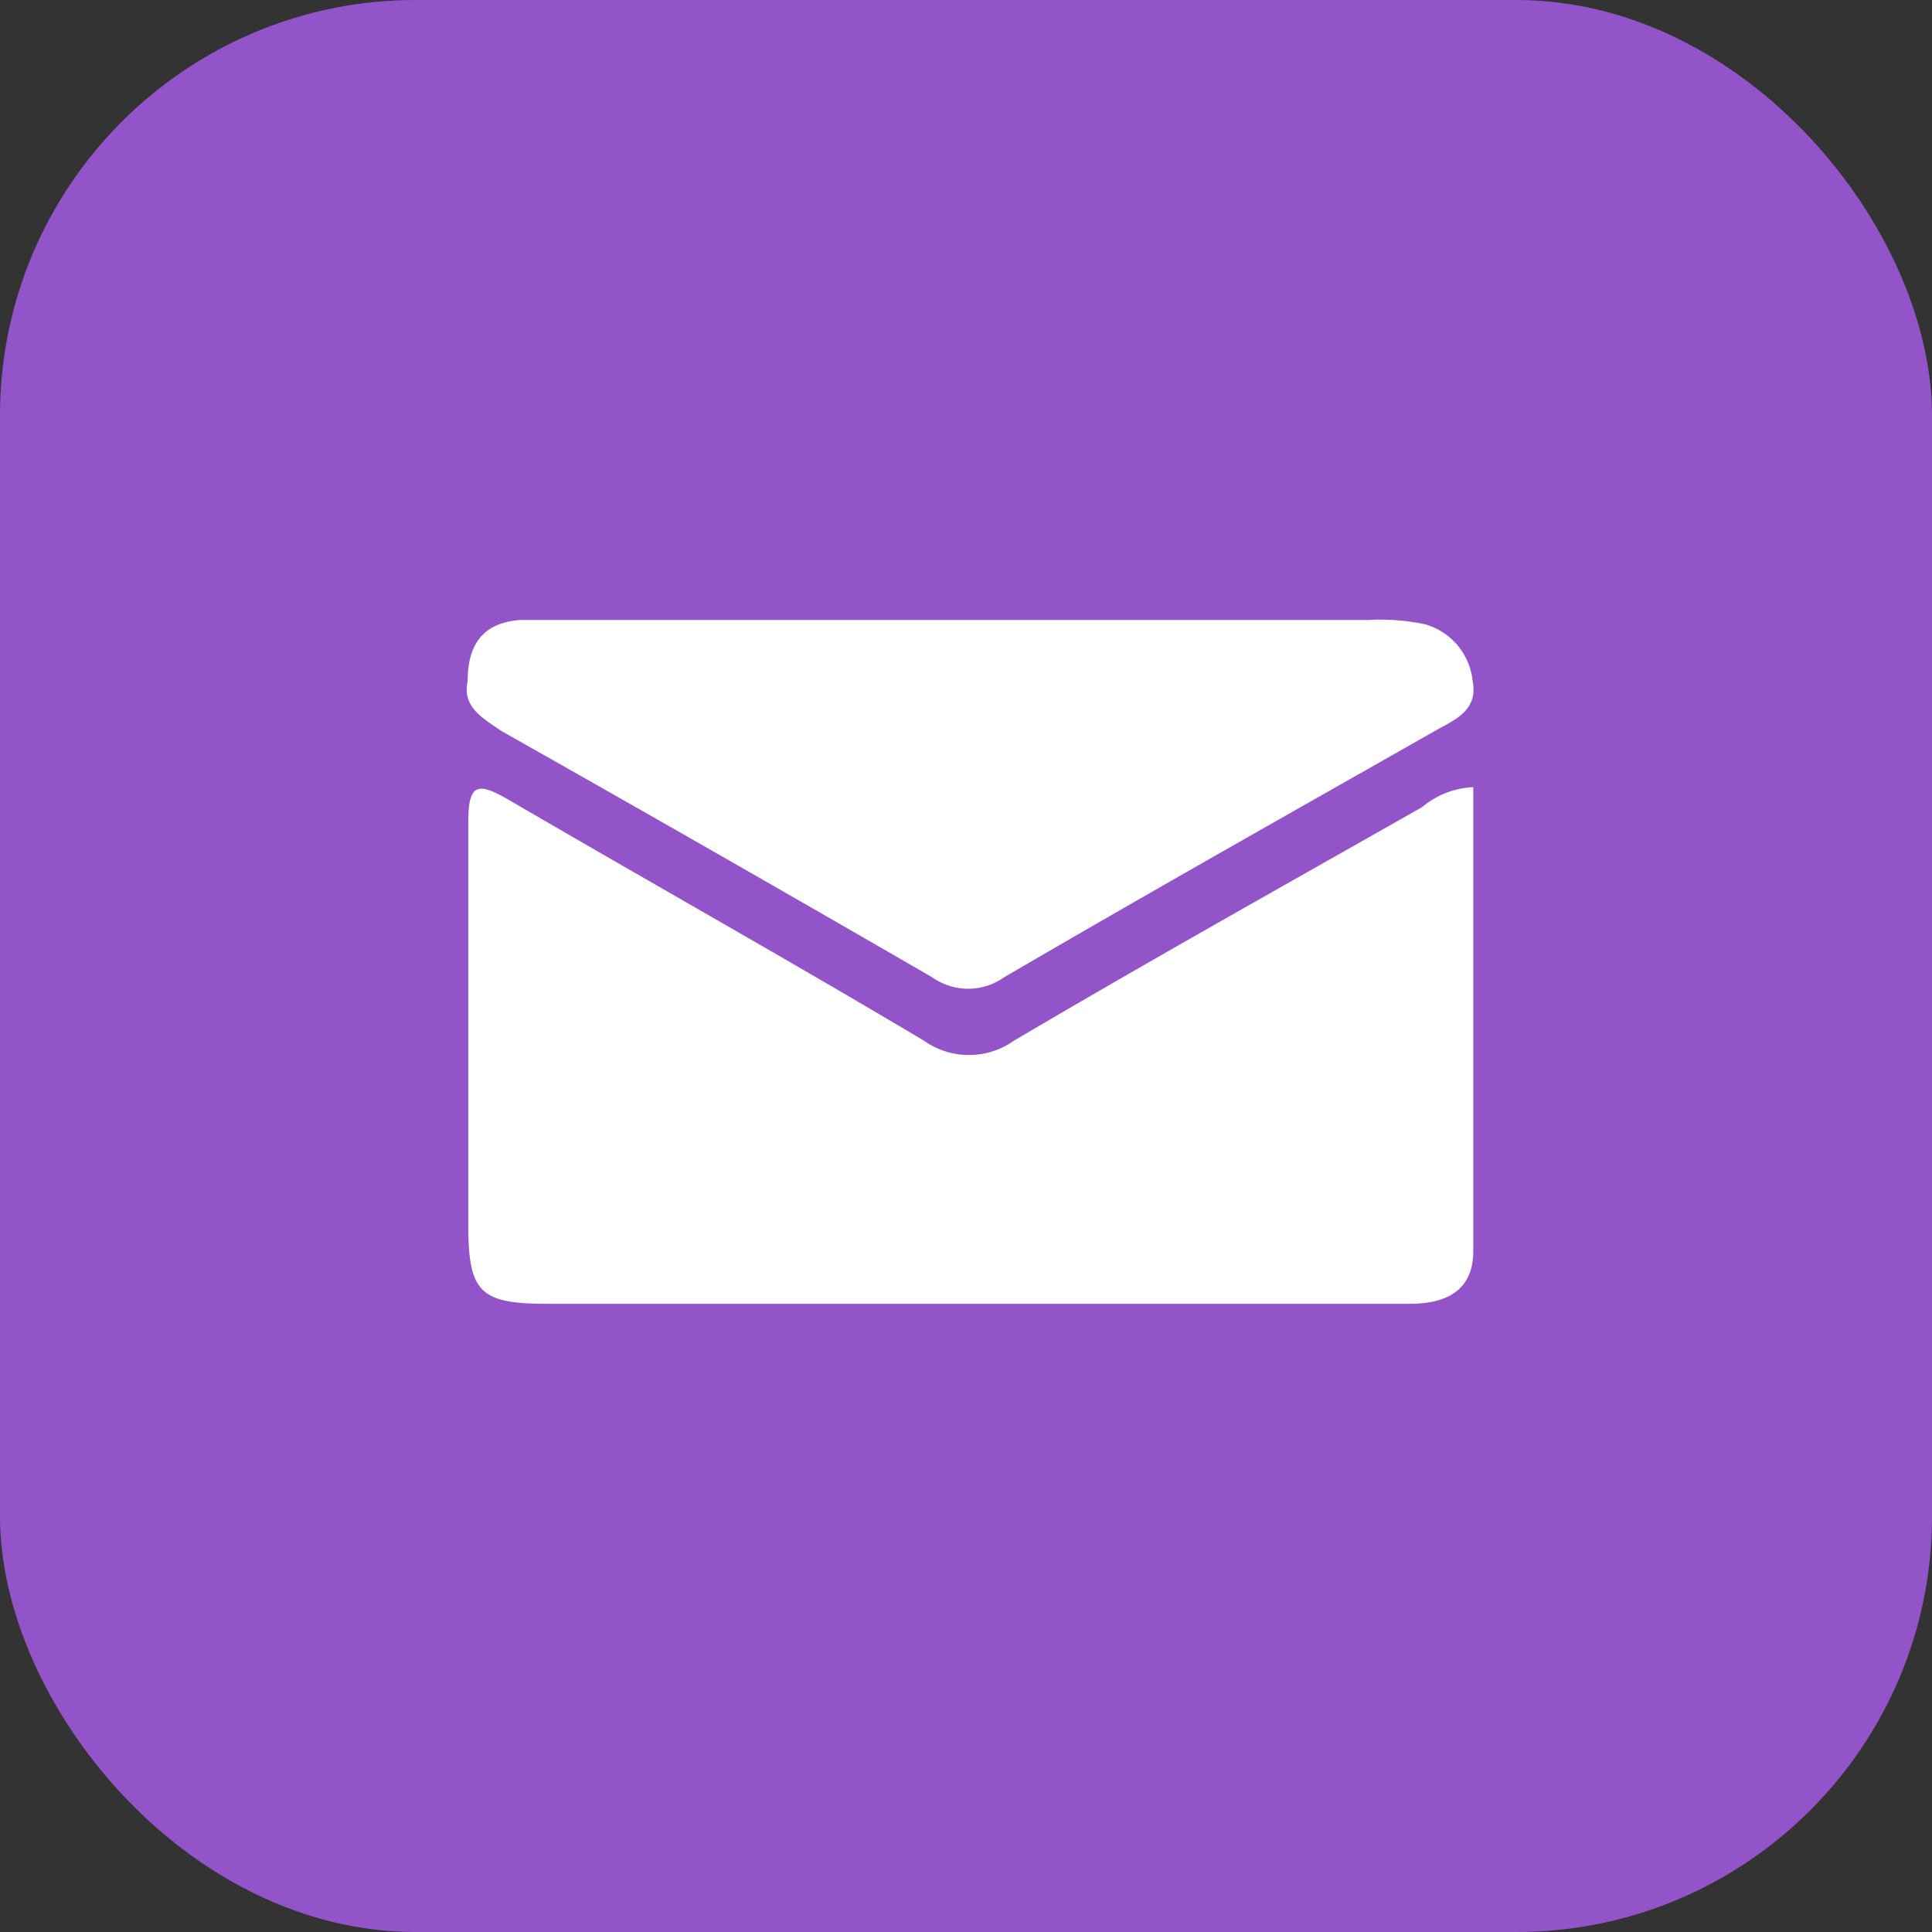
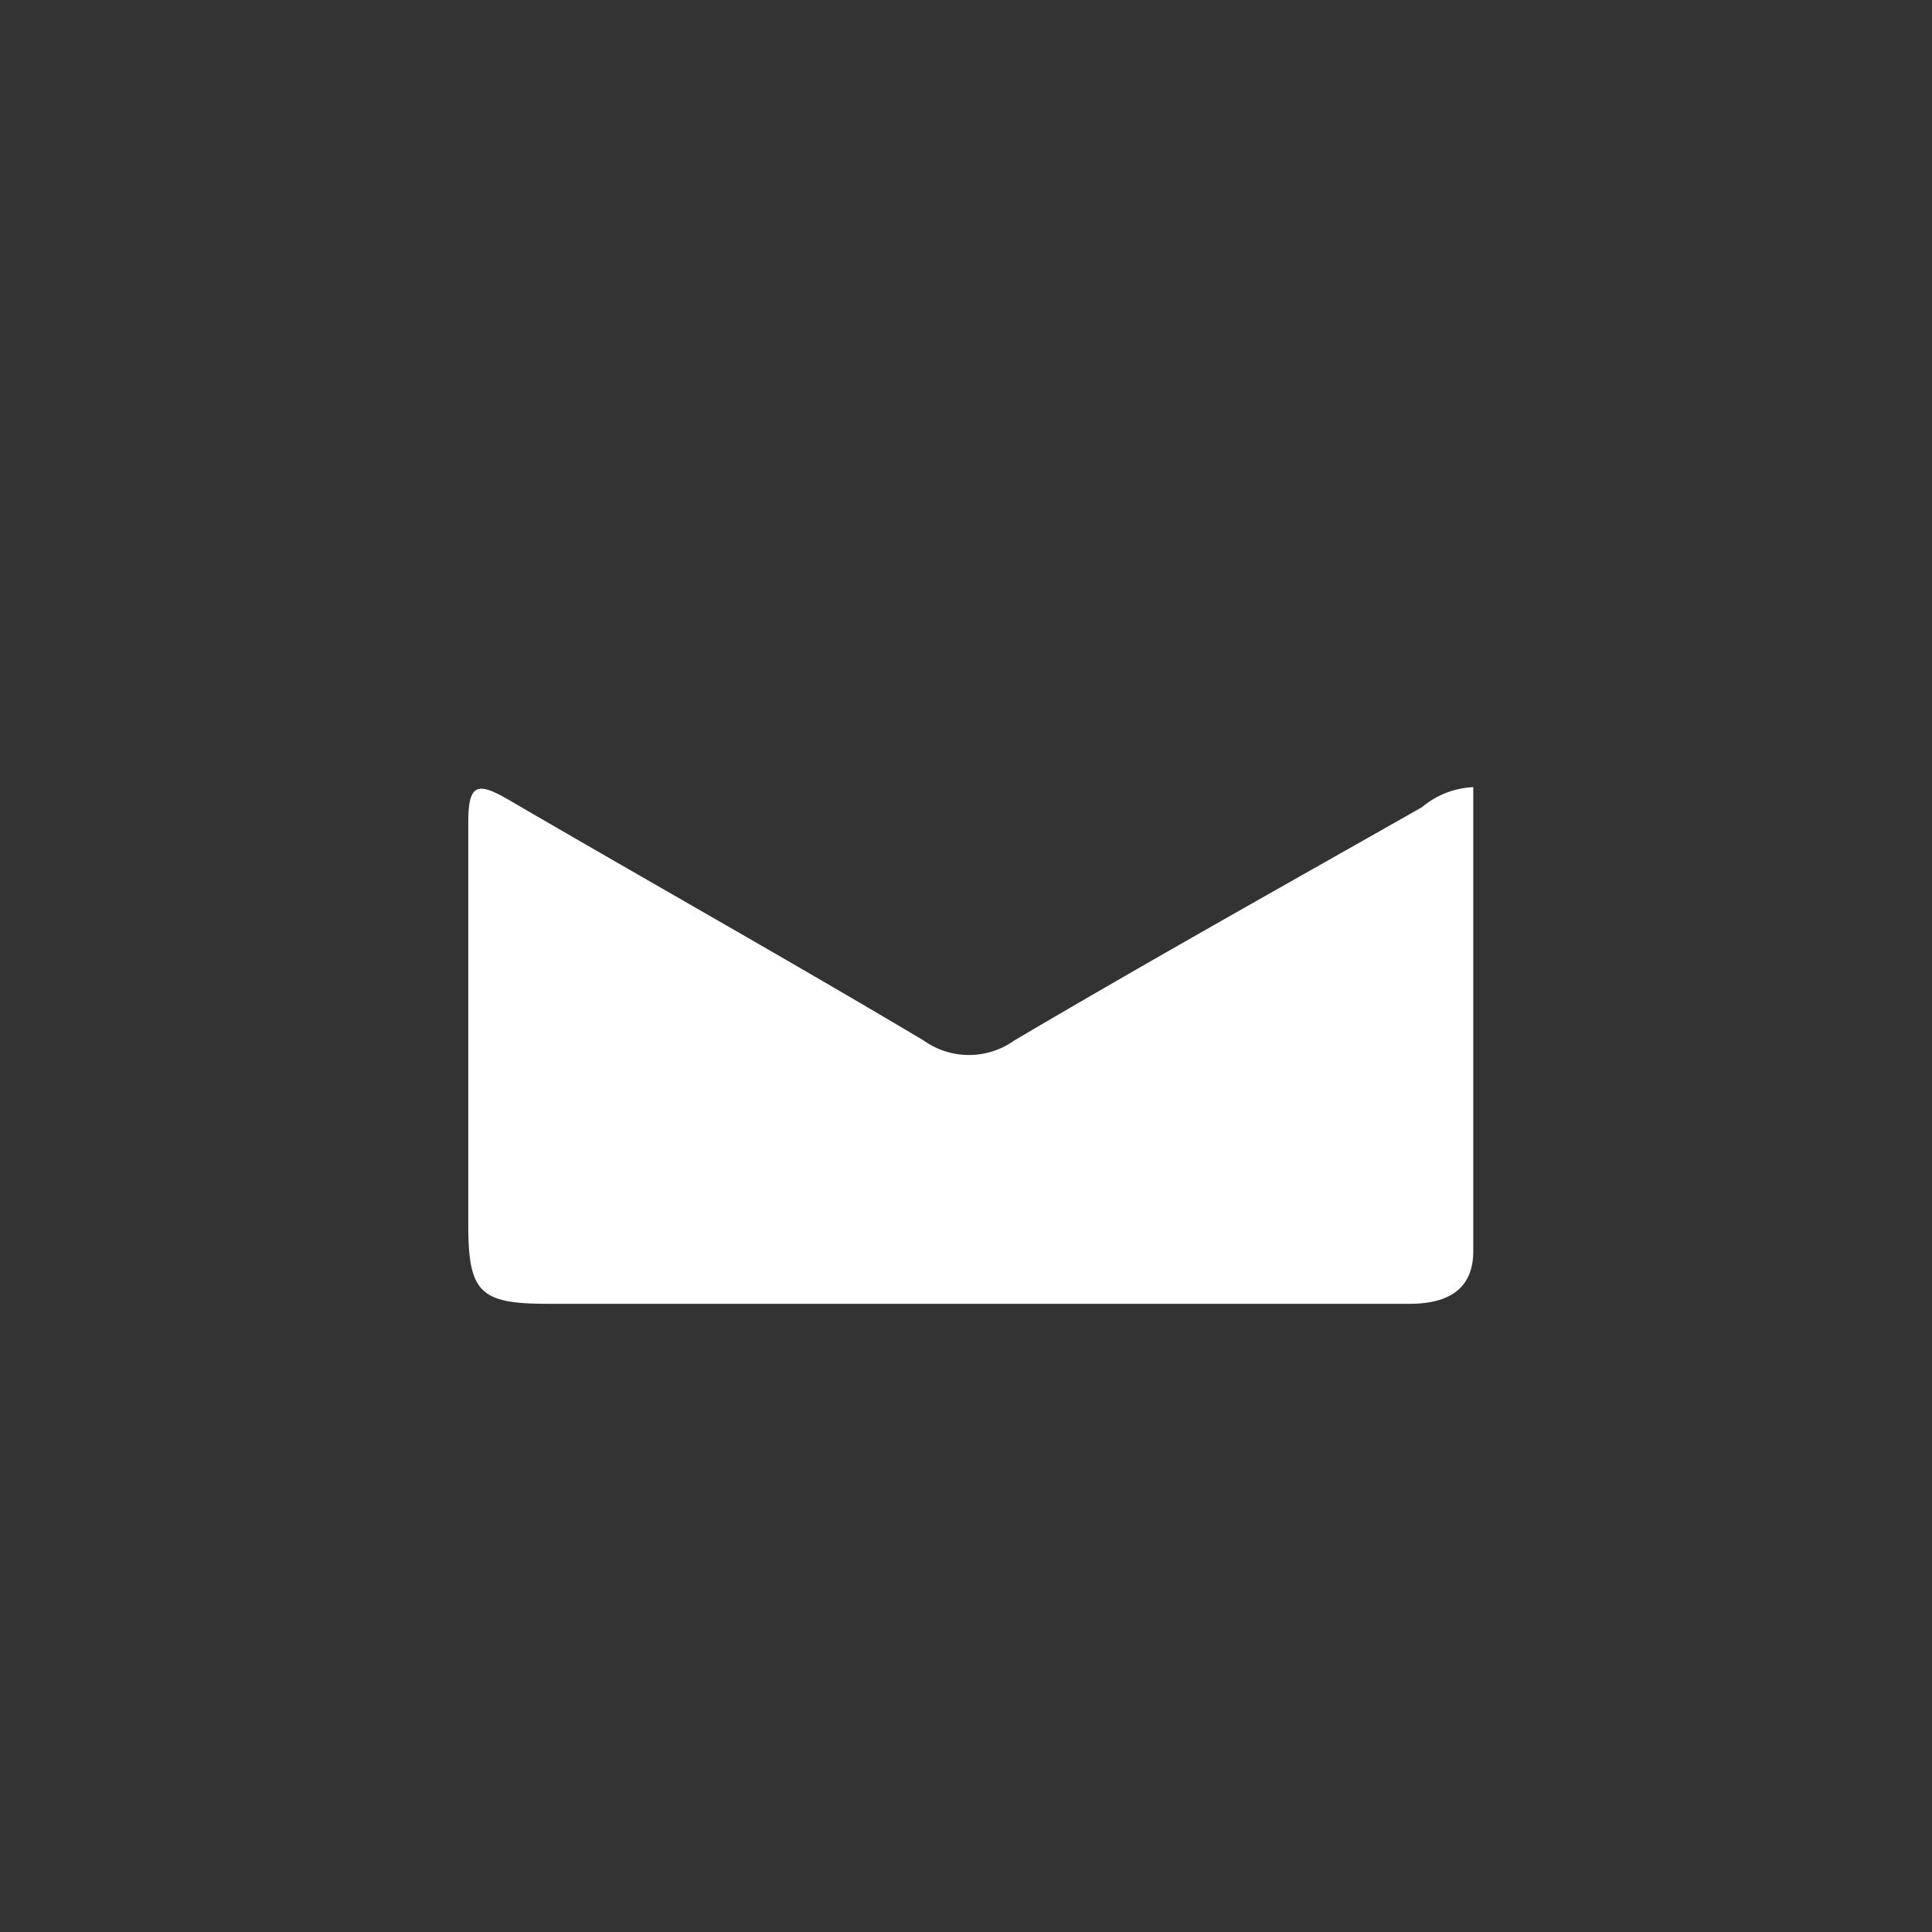
<svg xmlns="http://www.w3.org/2000/svg" id="Capa_1" data-name="Capa 1" viewBox="0 0 58.71 58.71">
  <rect x="0" y="0" width="58.71" height="58.71" fill="#333333" stroke="none" />
  <defs>
    <style>.cls-1{fill:#9354c9;}.cls-2{fill:#fff;}</style>
  </defs>
-   <rect class="cls-1" width="58.71" height="58.71" rx="12.63" />
  <path class="cls-2" d="M45.14,24.3c0,4.71,0,9.4,0,14.1,0,1.19-.81,1.6-1.93,1.6-3.12,0-6.25,0-9.37,0H17c-2.05,0-2.4-.35-2.4-2.41,0-4.07,0-8.15,0-12.23,0-1.19.3-1.21,1.22-.68C20,27.12,24.24,29.5,28.44,32a2.37,2.37,0,0,0,2.75,0c4.1-2.42,8.25-4.74,12.39-7.09A2.6,2.6,0,0,1,45.14,24.3Z" transform="translate(-0.37 -0.38)" />
-   <path class="cls-2" d="M14.58,21.09c0-1.18.51-1.79,1.6-1.87.37,0,.74,0,1.11,0q12.33,0,24.65,0a6.67,6.67,0,0,1,1.73.13,2,2,0,0,1,1.45,1.72c.16.8-.39,1.12-1,1.44-4.42,2.51-8.84,5-13.24,7.57a1.89,1.89,0,0,1-2.18,0q-6.53-3.78-13.1-7.49C15,22.18,14.42,21.85,14.58,21.09Z" transform="translate(-0.37 -0.38)" />
</svg>